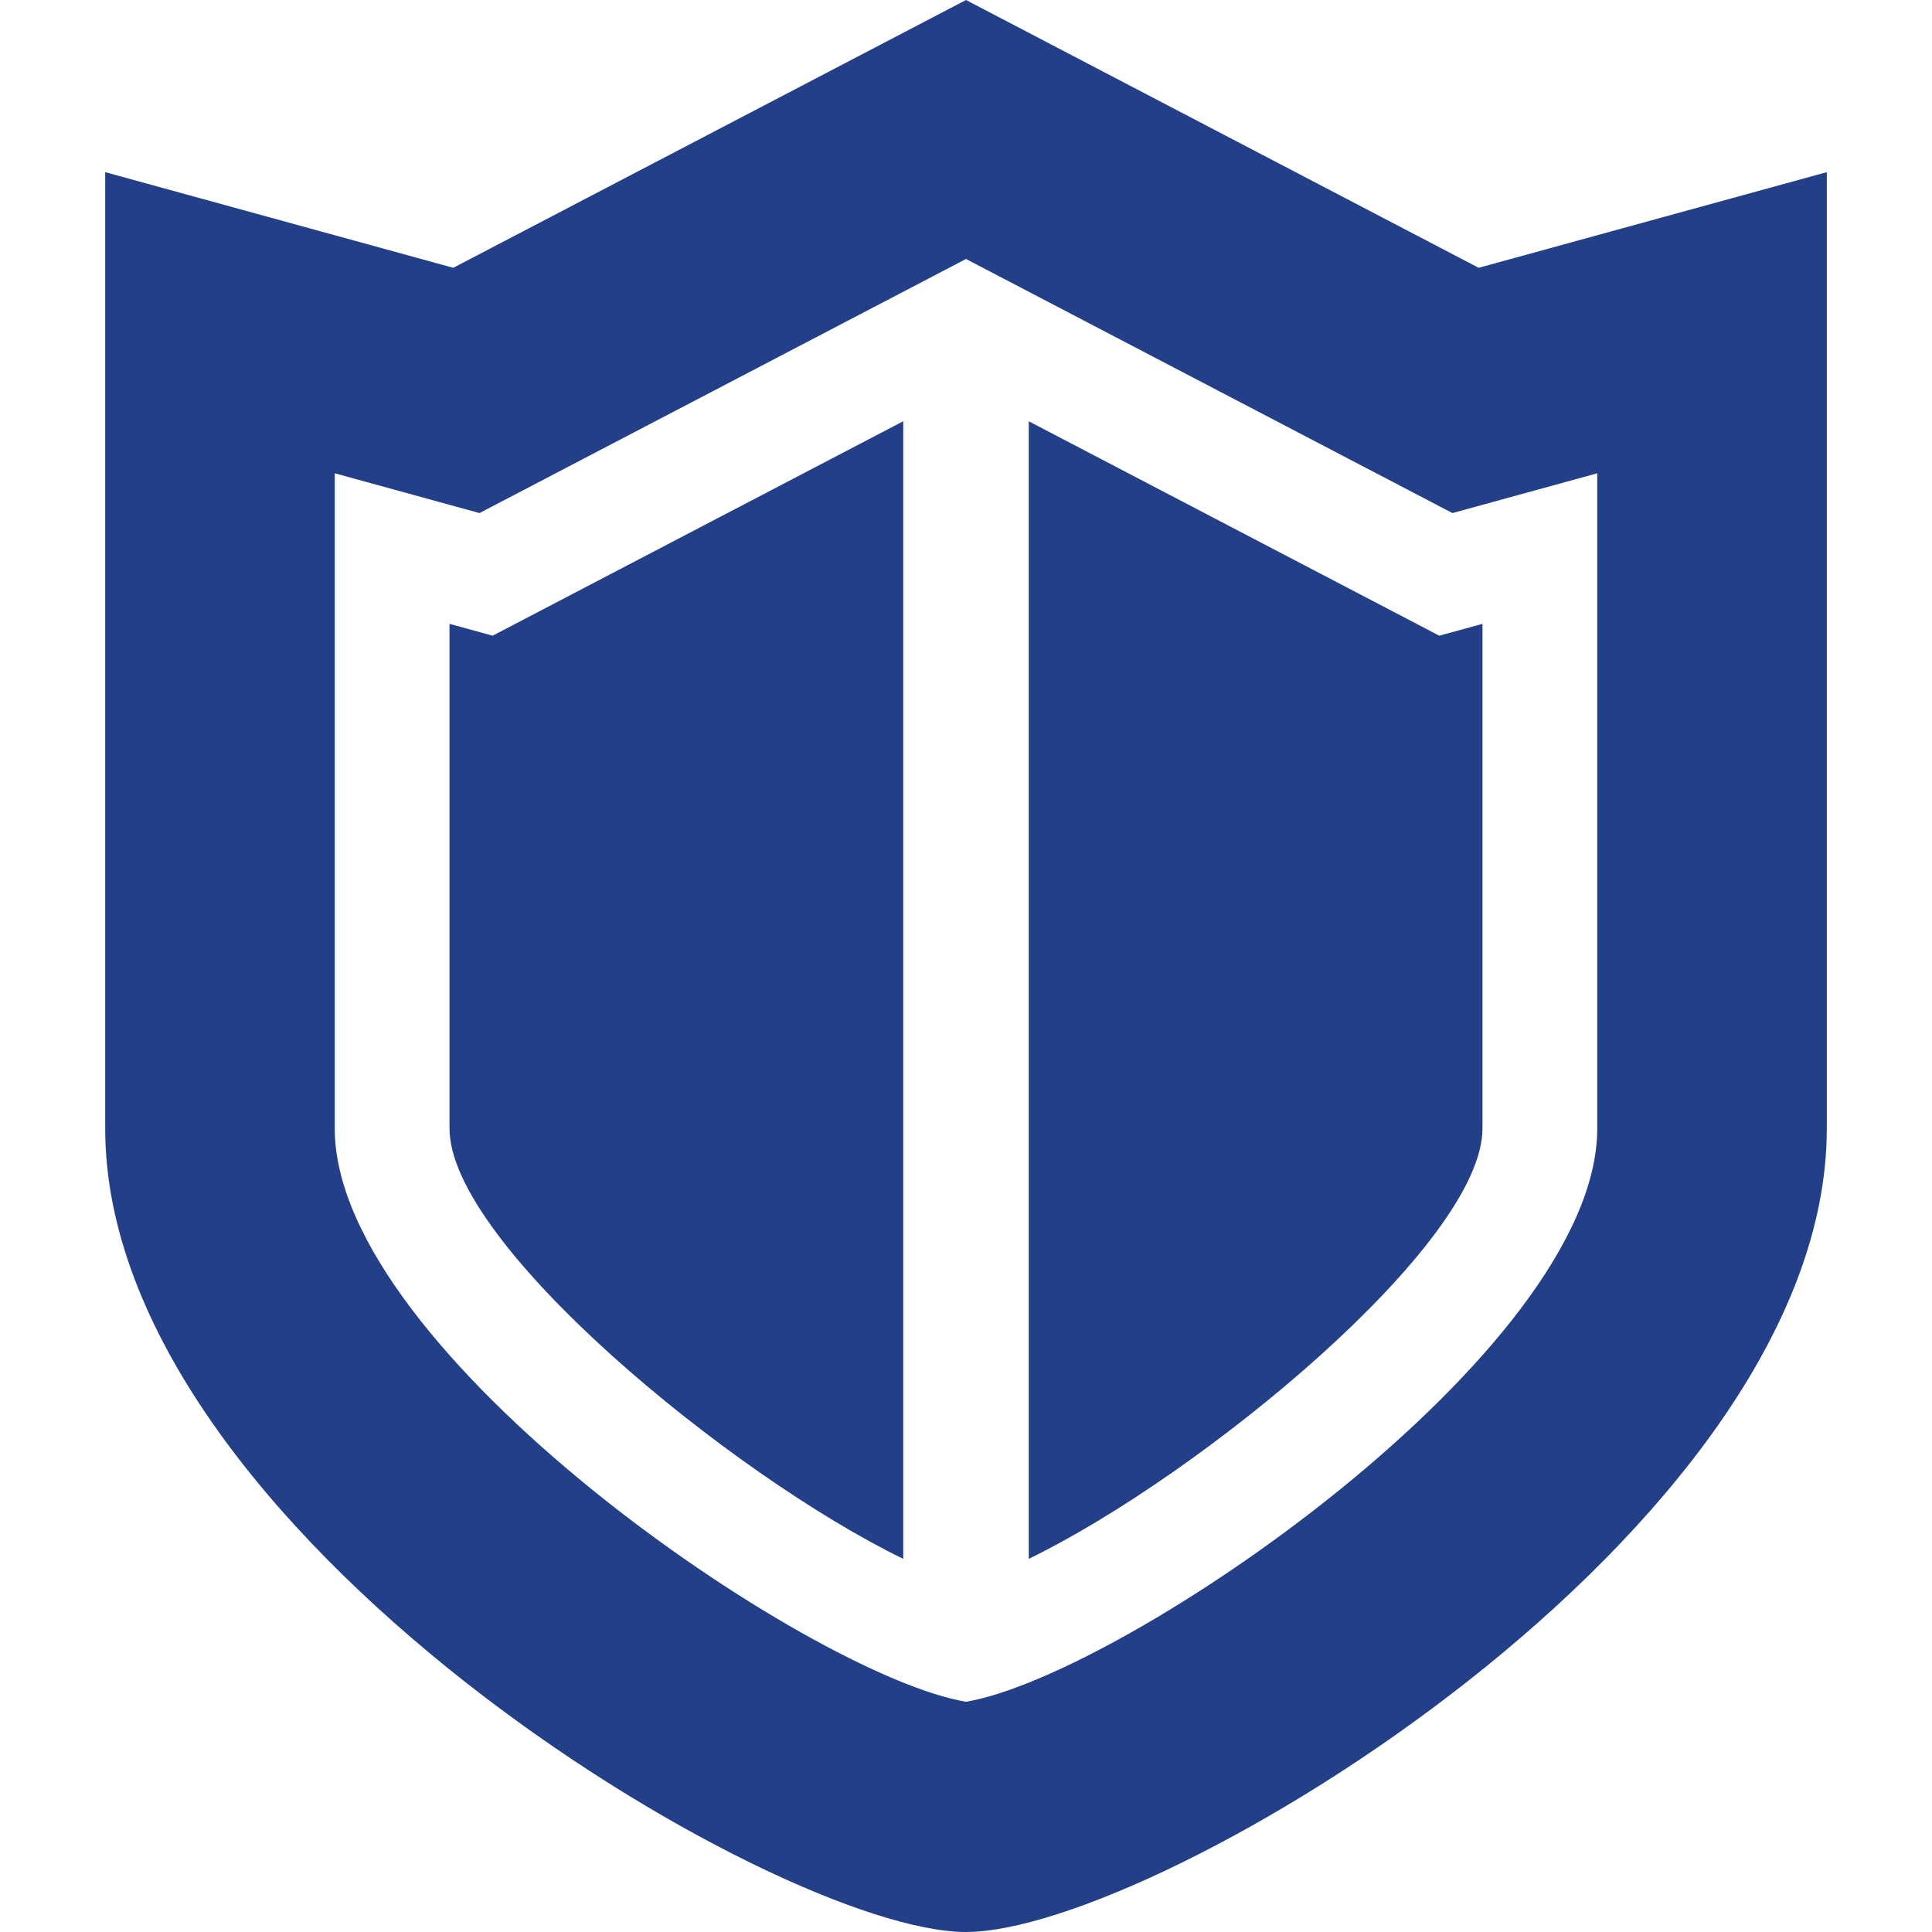
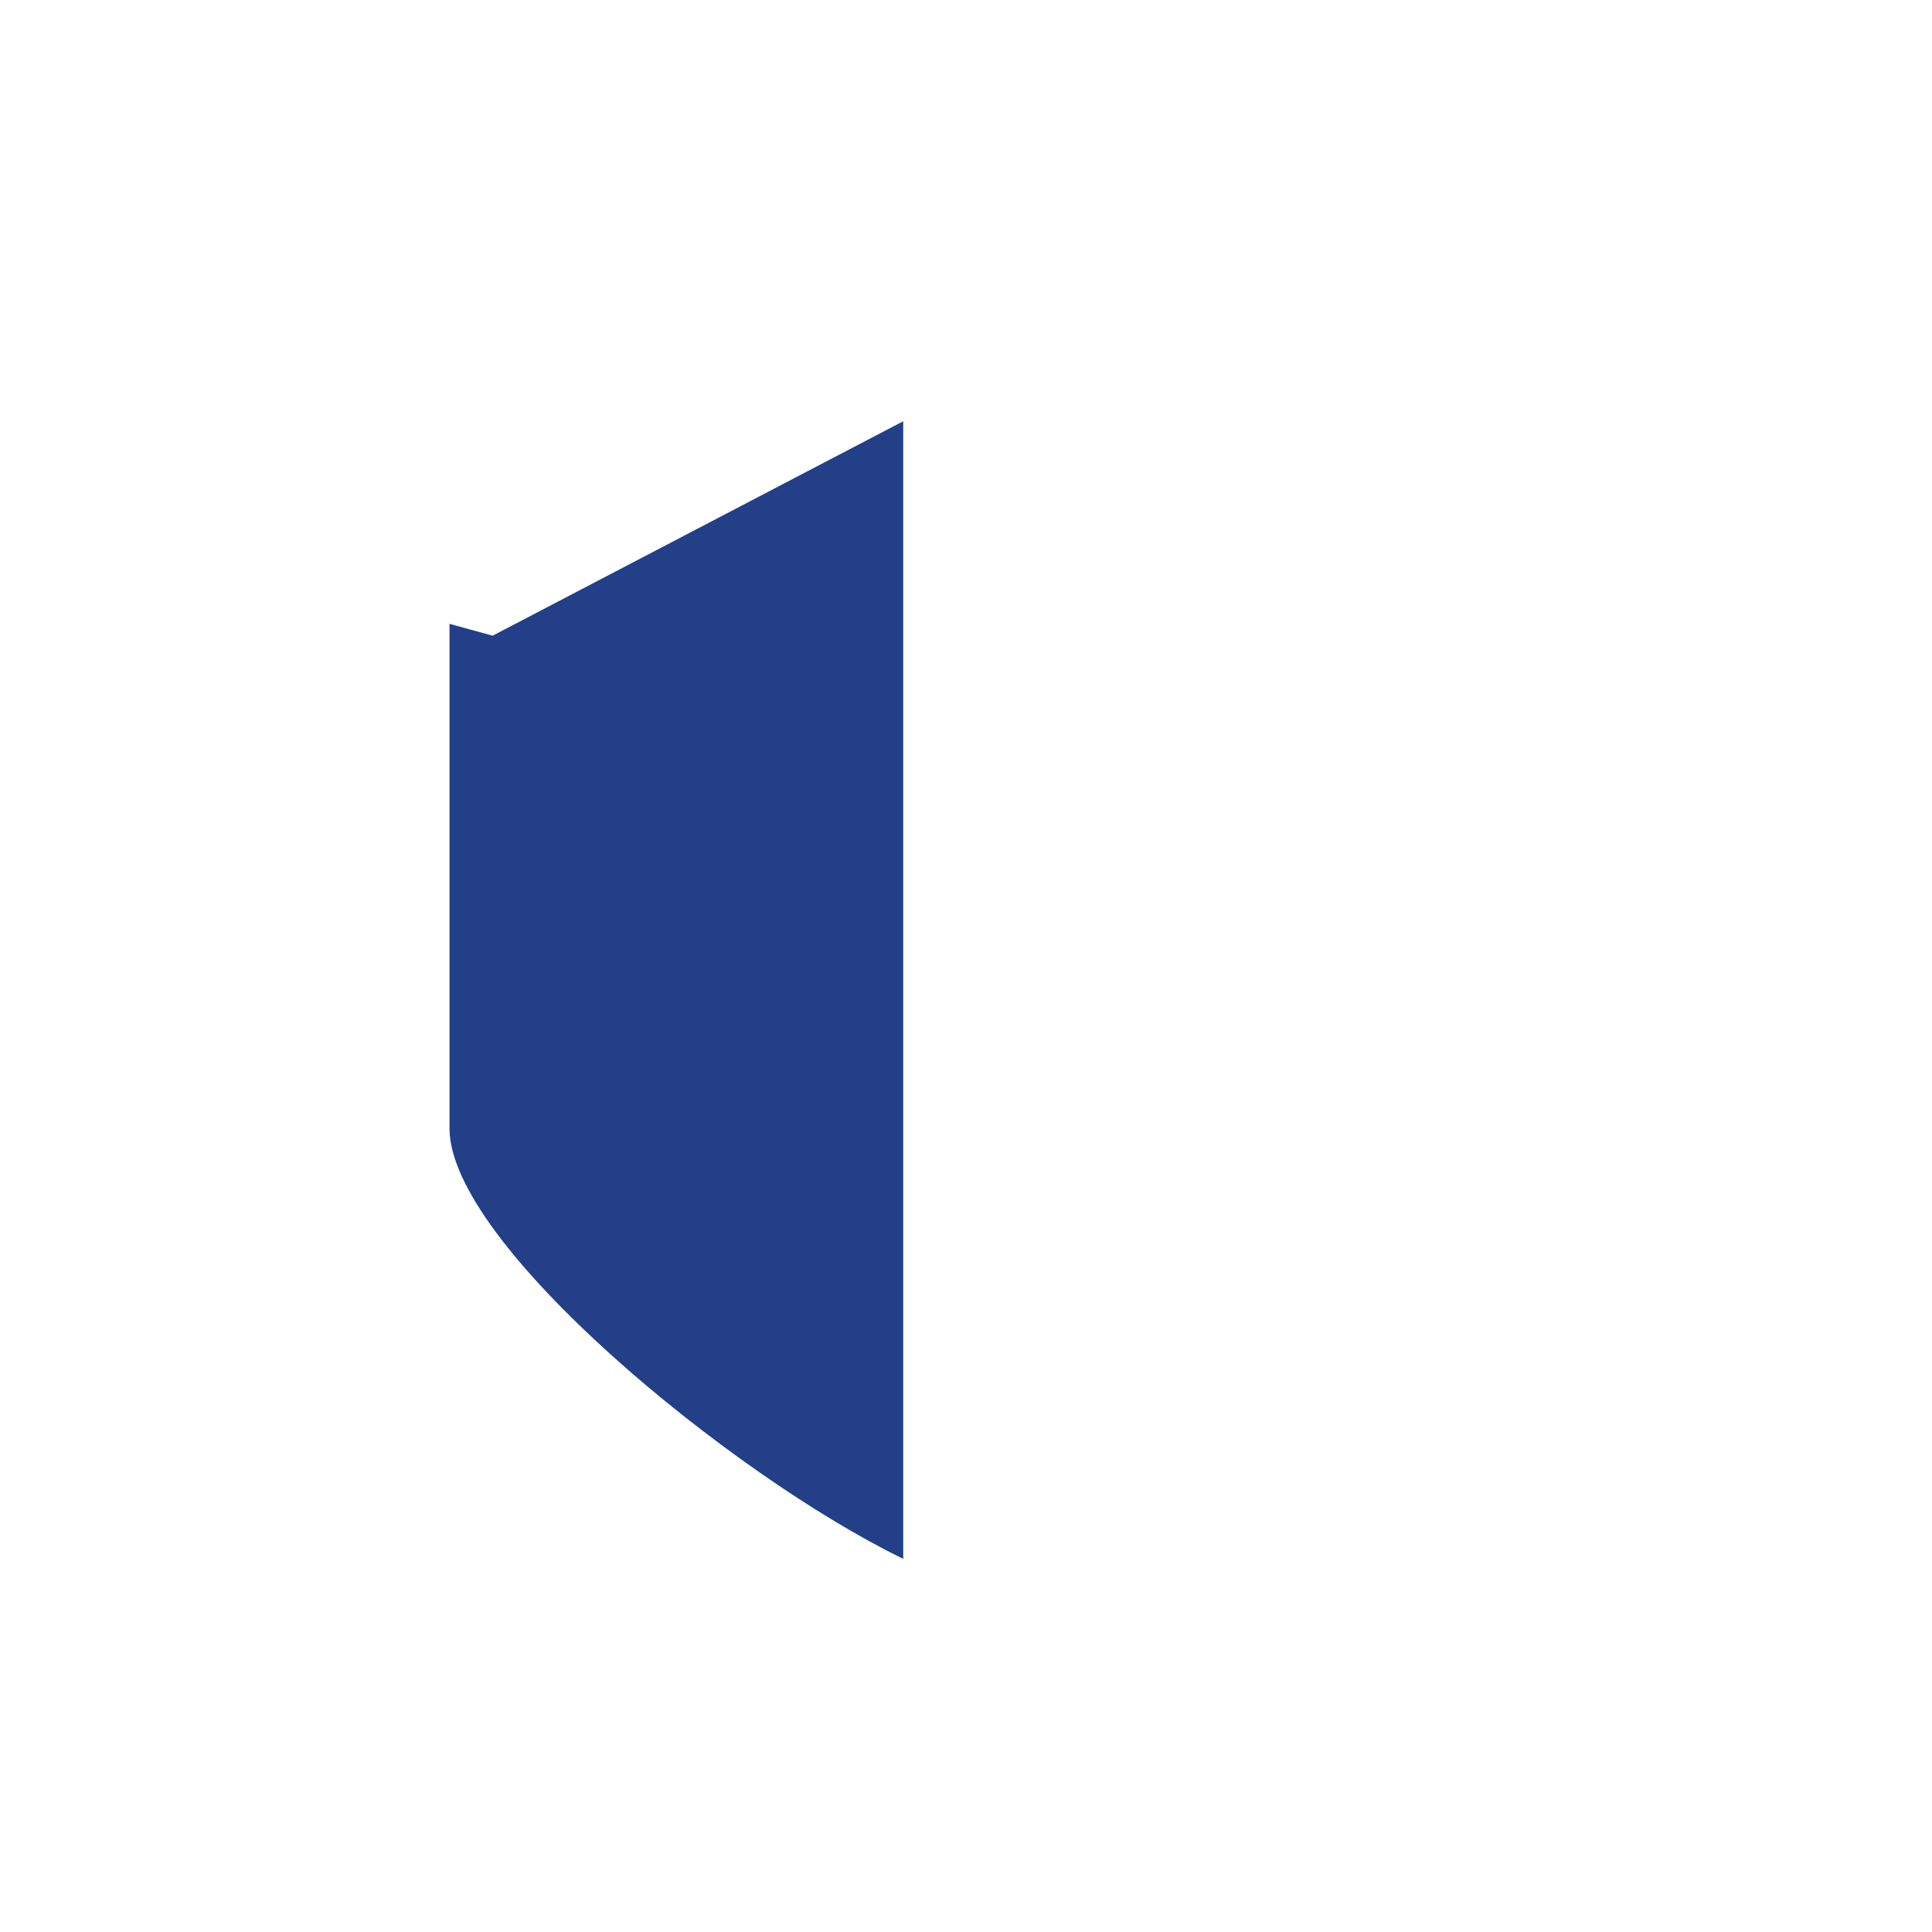
<svg xmlns="http://www.w3.org/2000/svg" version="1.1" id="_x32_" x="0px" y="0px" viewBox="0 0 512 512" style="width: 256px; height: 256px; opacity: 1;" xml:space="preserve">
  <style type="text/css">
	.st0{fill:#4B4B4B;}
</style>
  <g>
-     <path class="st0" d="M391.861,70.97L256,0L120.118,70.97L27.881,45.624c0,0,0,147.01,0,253.466C27.881,405.544,205.307,512,256,512   c50.693,0,228.119-106.456,228.119-212.911c0-106.456,0-253.466,0-253.466L391.861,70.97z M423.287,299.089   c0,59.128-125.426,144.822-167.287,151.901c-41.842-7.079-167.287-92.772-167.287-151.901V125.426l38.356,10.544L256,68.633   l128.91,67.337l38.376-10.544V299.089z" style="fill: rgb(34, 63, 136);" />
    <path class="st0" d="M119.128,165.326v133.763c0,30.476,74.574,91.832,120.238,114.02V111.633l-108.813,56.832L119.128,165.326z" style="fill: rgb(34, 63, 136);" />
-     <path class="st0" d="M272.633,111.643v301.466c45.663-22.188,120.238-83.544,120.238-114.02V165.326l-11.446,3.139L272.633,111.643   z" style="fill: rgb(34, 63, 136);" />
  </g>
</svg>